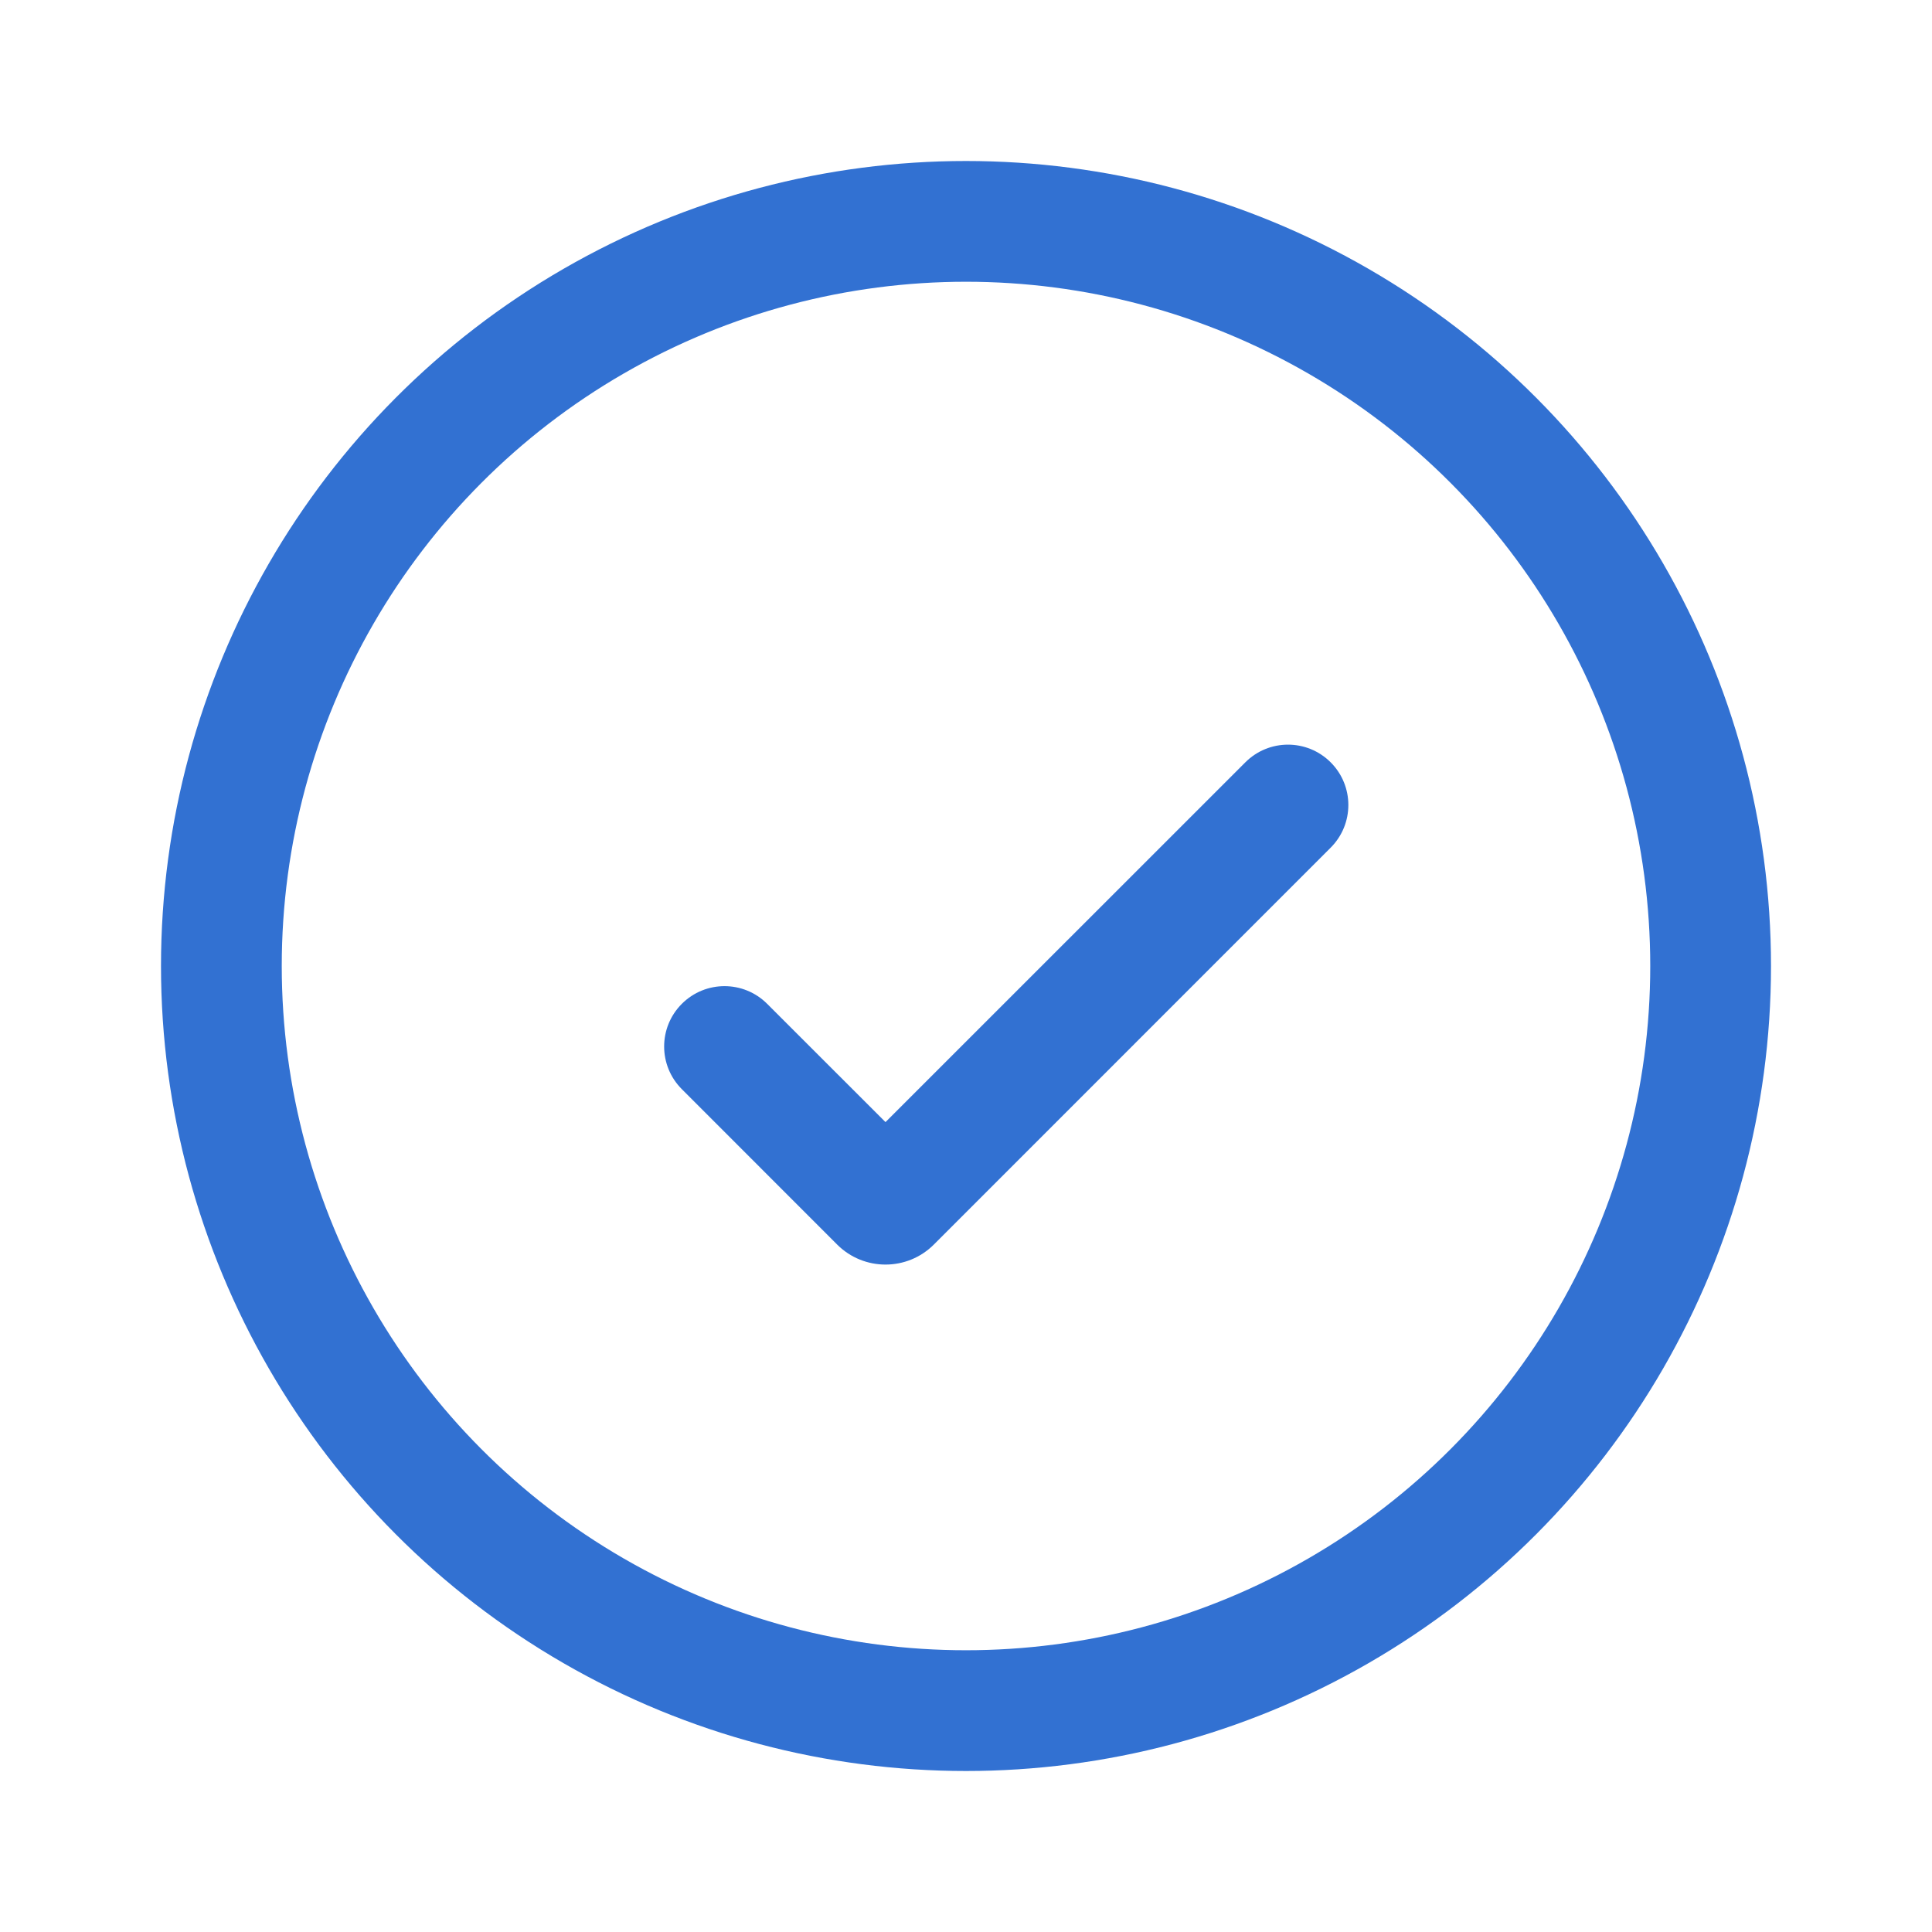
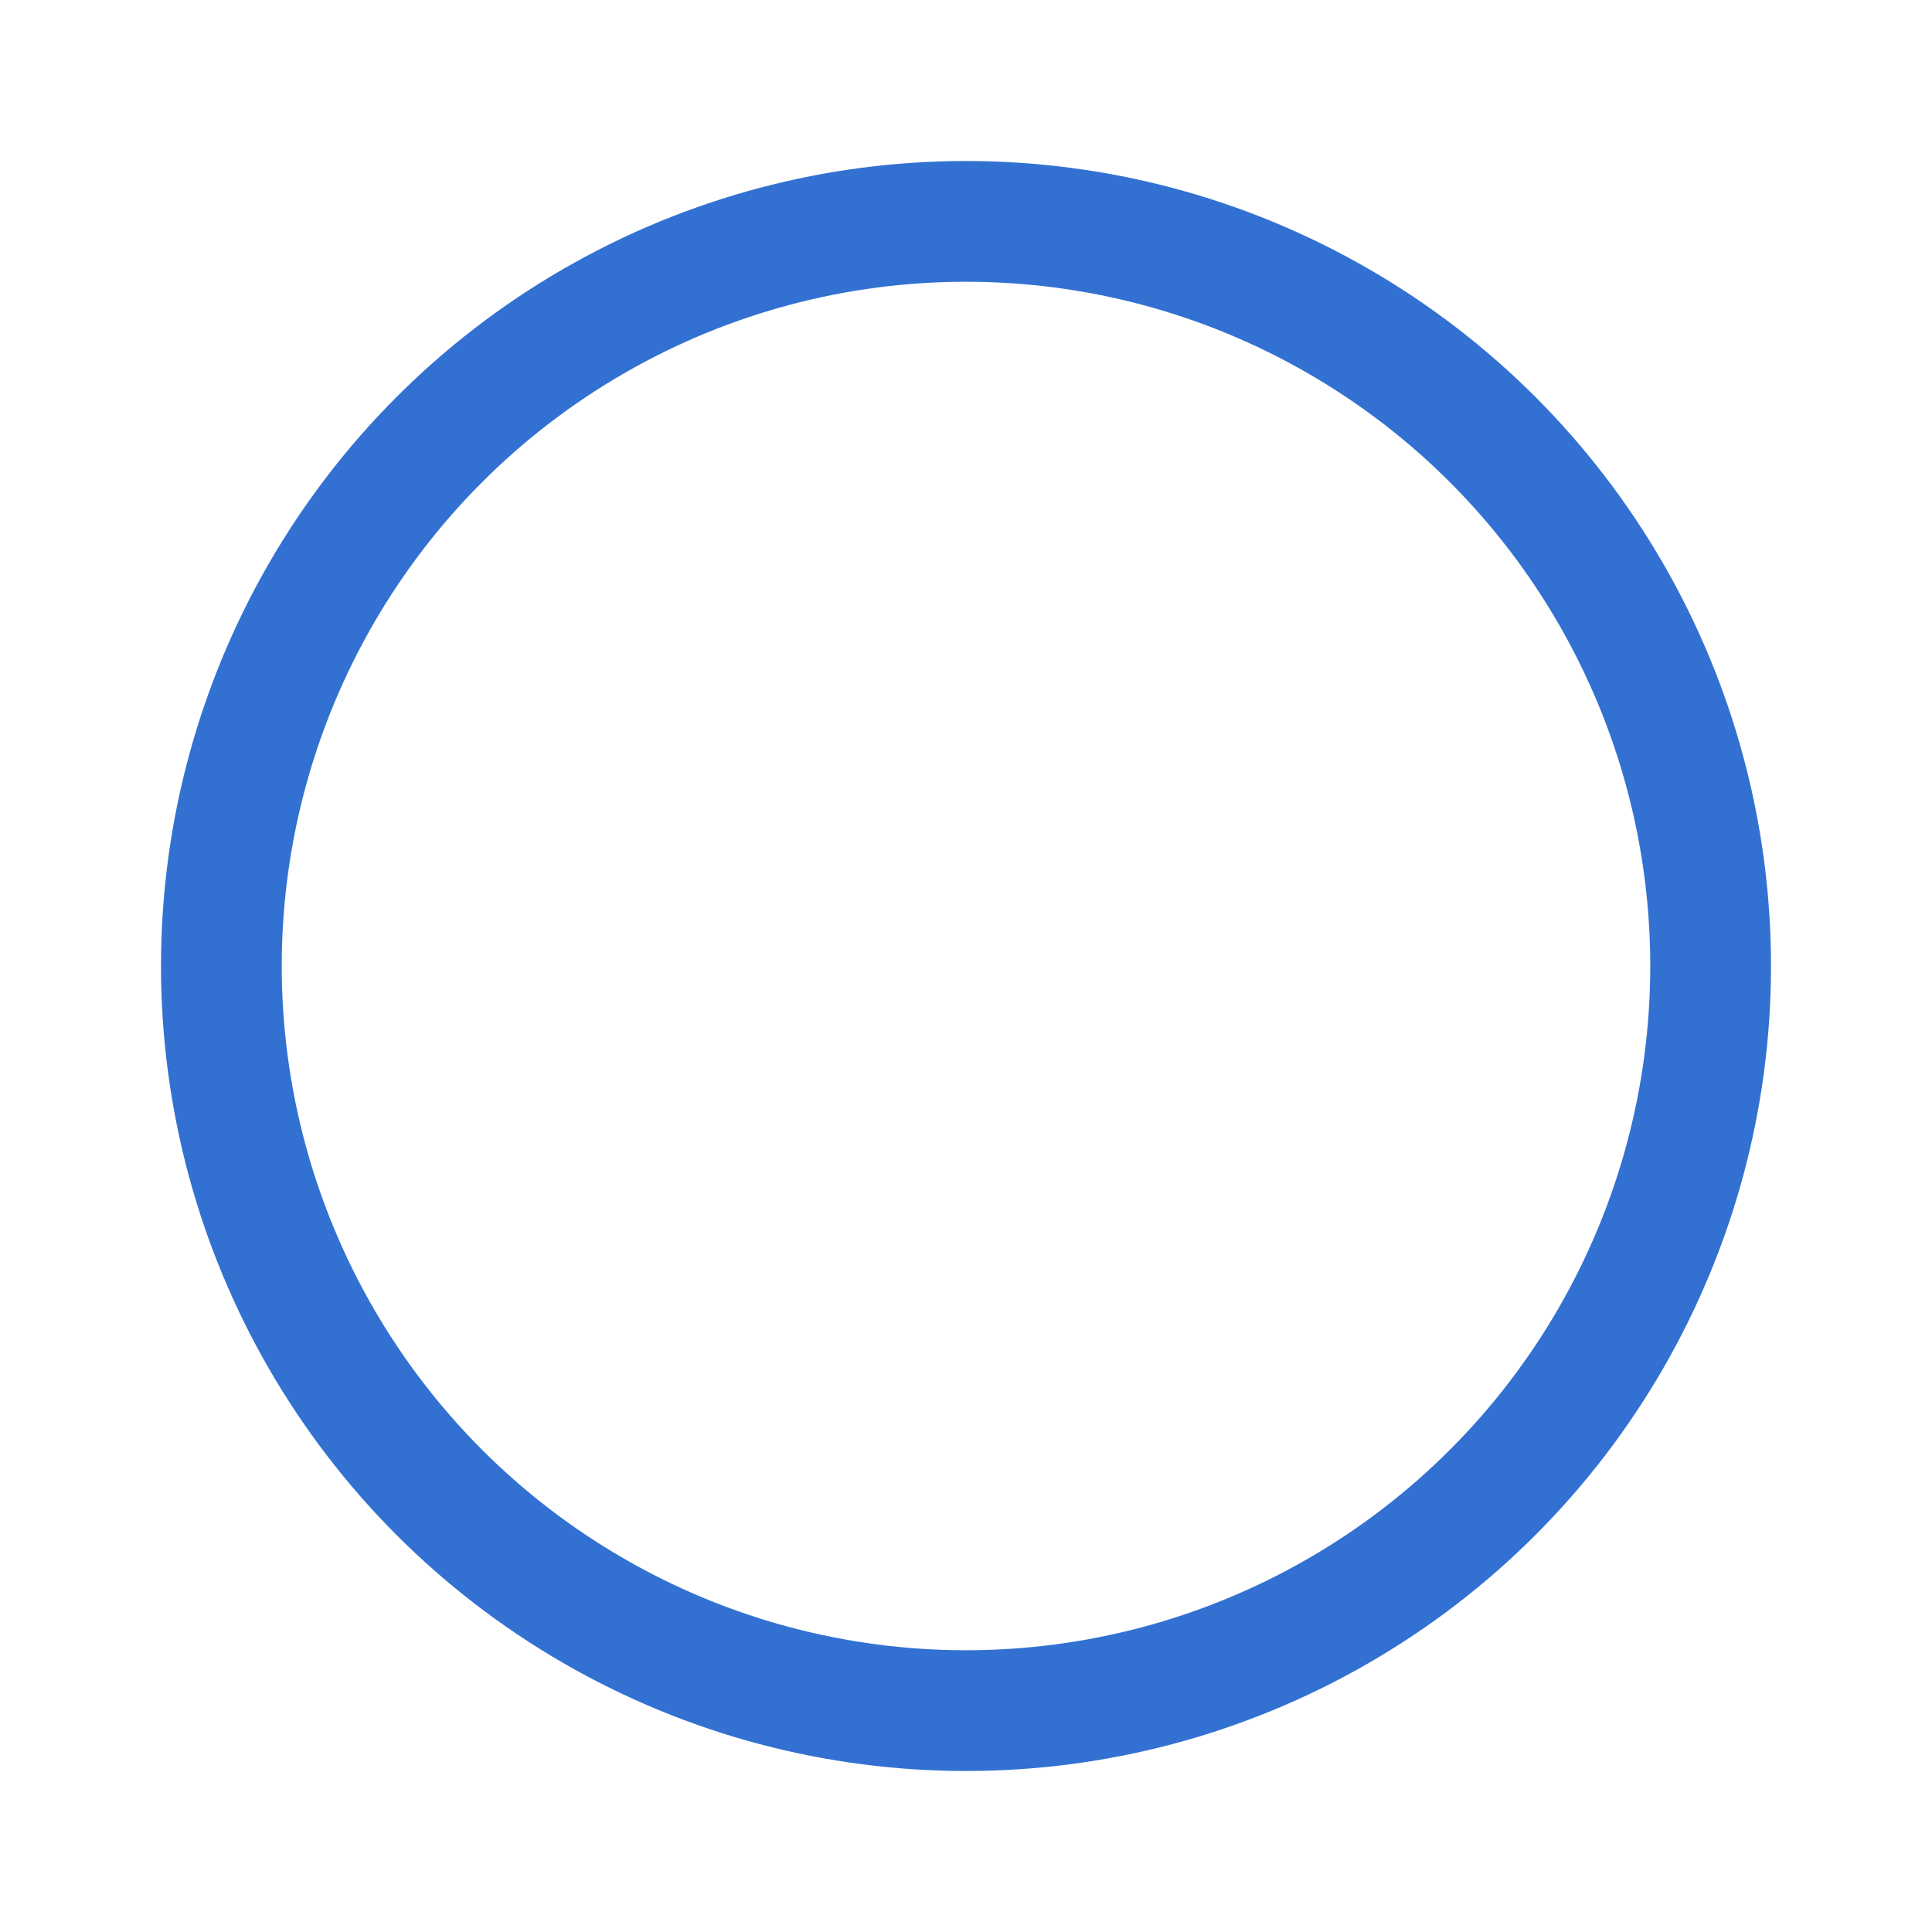
<svg xmlns="http://www.w3.org/2000/svg" width="24" height="24" viewBox="0 0 24 24" fill="none">
  <circle cx="12" cy="12" r="9.25" stroke="#3271D2" stroke-width="1.5" />
-   <path d="M9.53 12.47C9.237 12.177 8.763 12.177 8.47 12.47C8.177 12.763 8.177 13.237 8.47 13.53L9.53 12.47ZM16.53 10.53C16.823 10.237 16.823 9.763 16.53 9.47C16.237 9.177 15.763 9.177 15.47 9.47L16.53 10.53ZM10.929 14.929L11.46 14.399L10.929 14.929ZM11.071 14.929L10.54 14.399L11.071 14.929ZM8.47 13.53L10.399 15.46L11.46 14.399L9.53 12.47L8.47 13.53ZM11.601 15.46L16.53 10.53L15.47 9.47L10.54 14.399L11.601 15.46ZM10.399 15.46C10.731 15.792 11.269 15.792 11.601 15.46L10.54 14.399C10.794 14.145 11.206 14.145 11.46 14.399L10.399 15.46Z" fill="#3271D2" />
</svg>